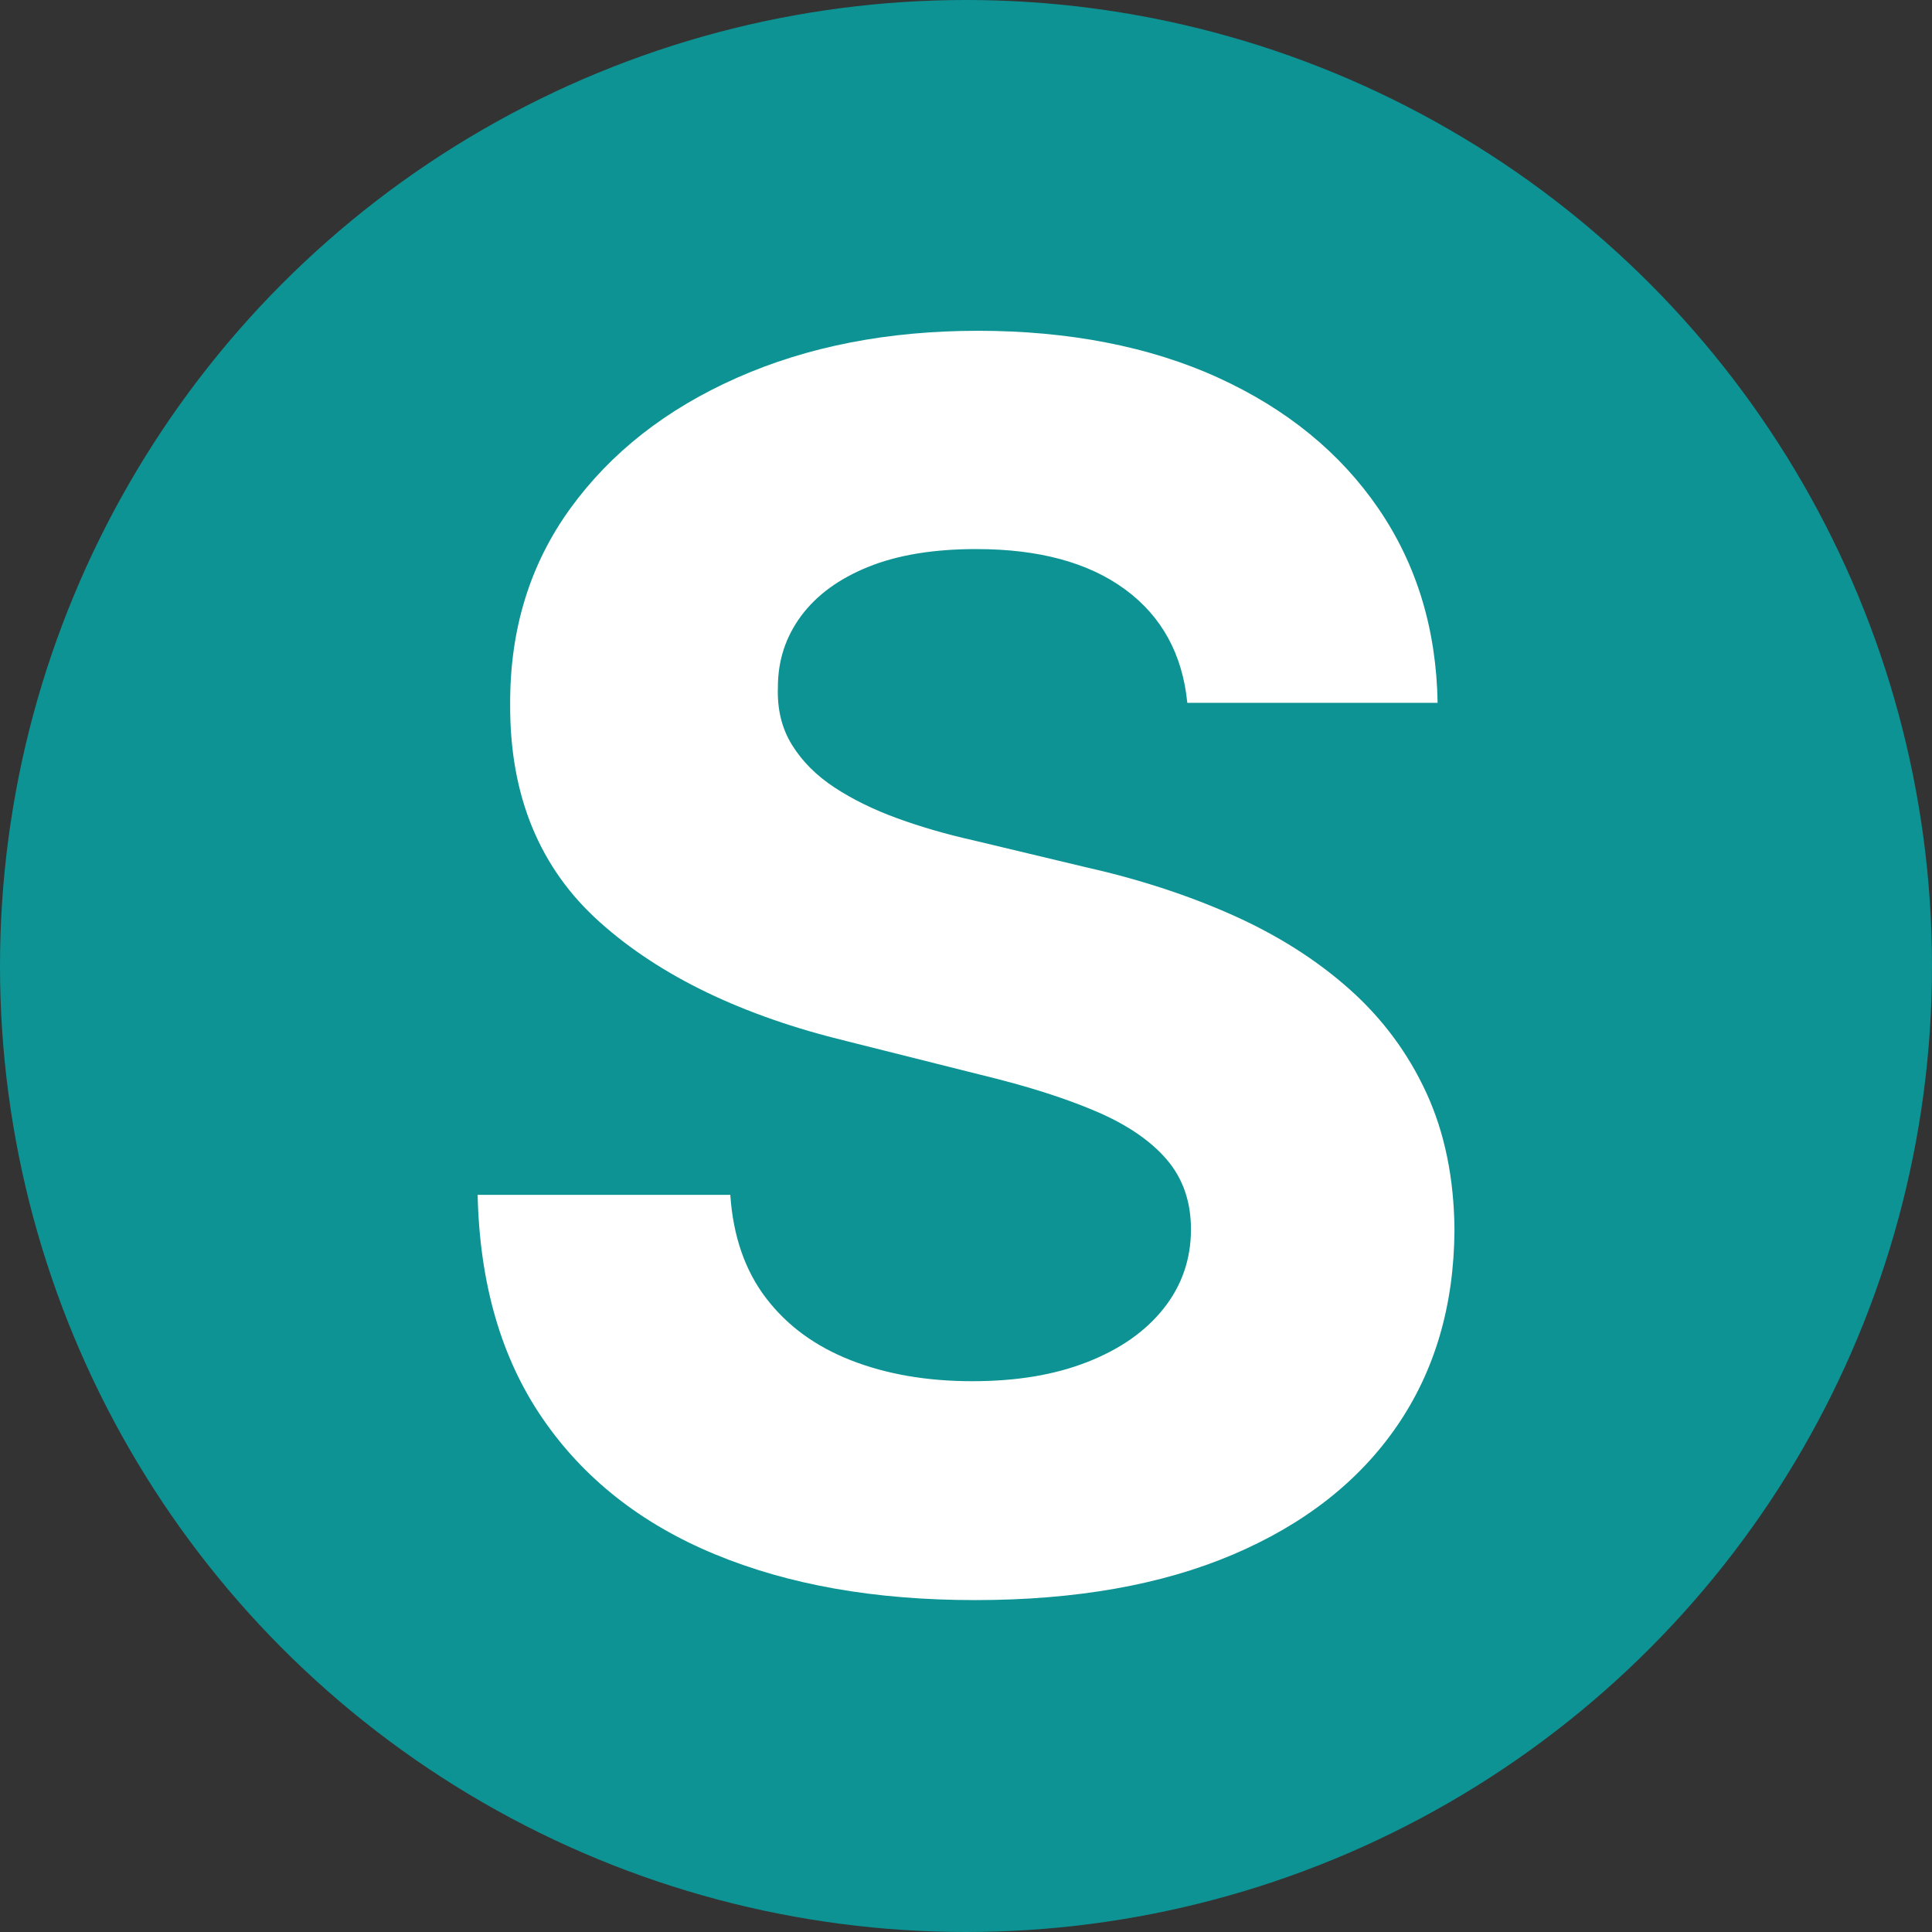
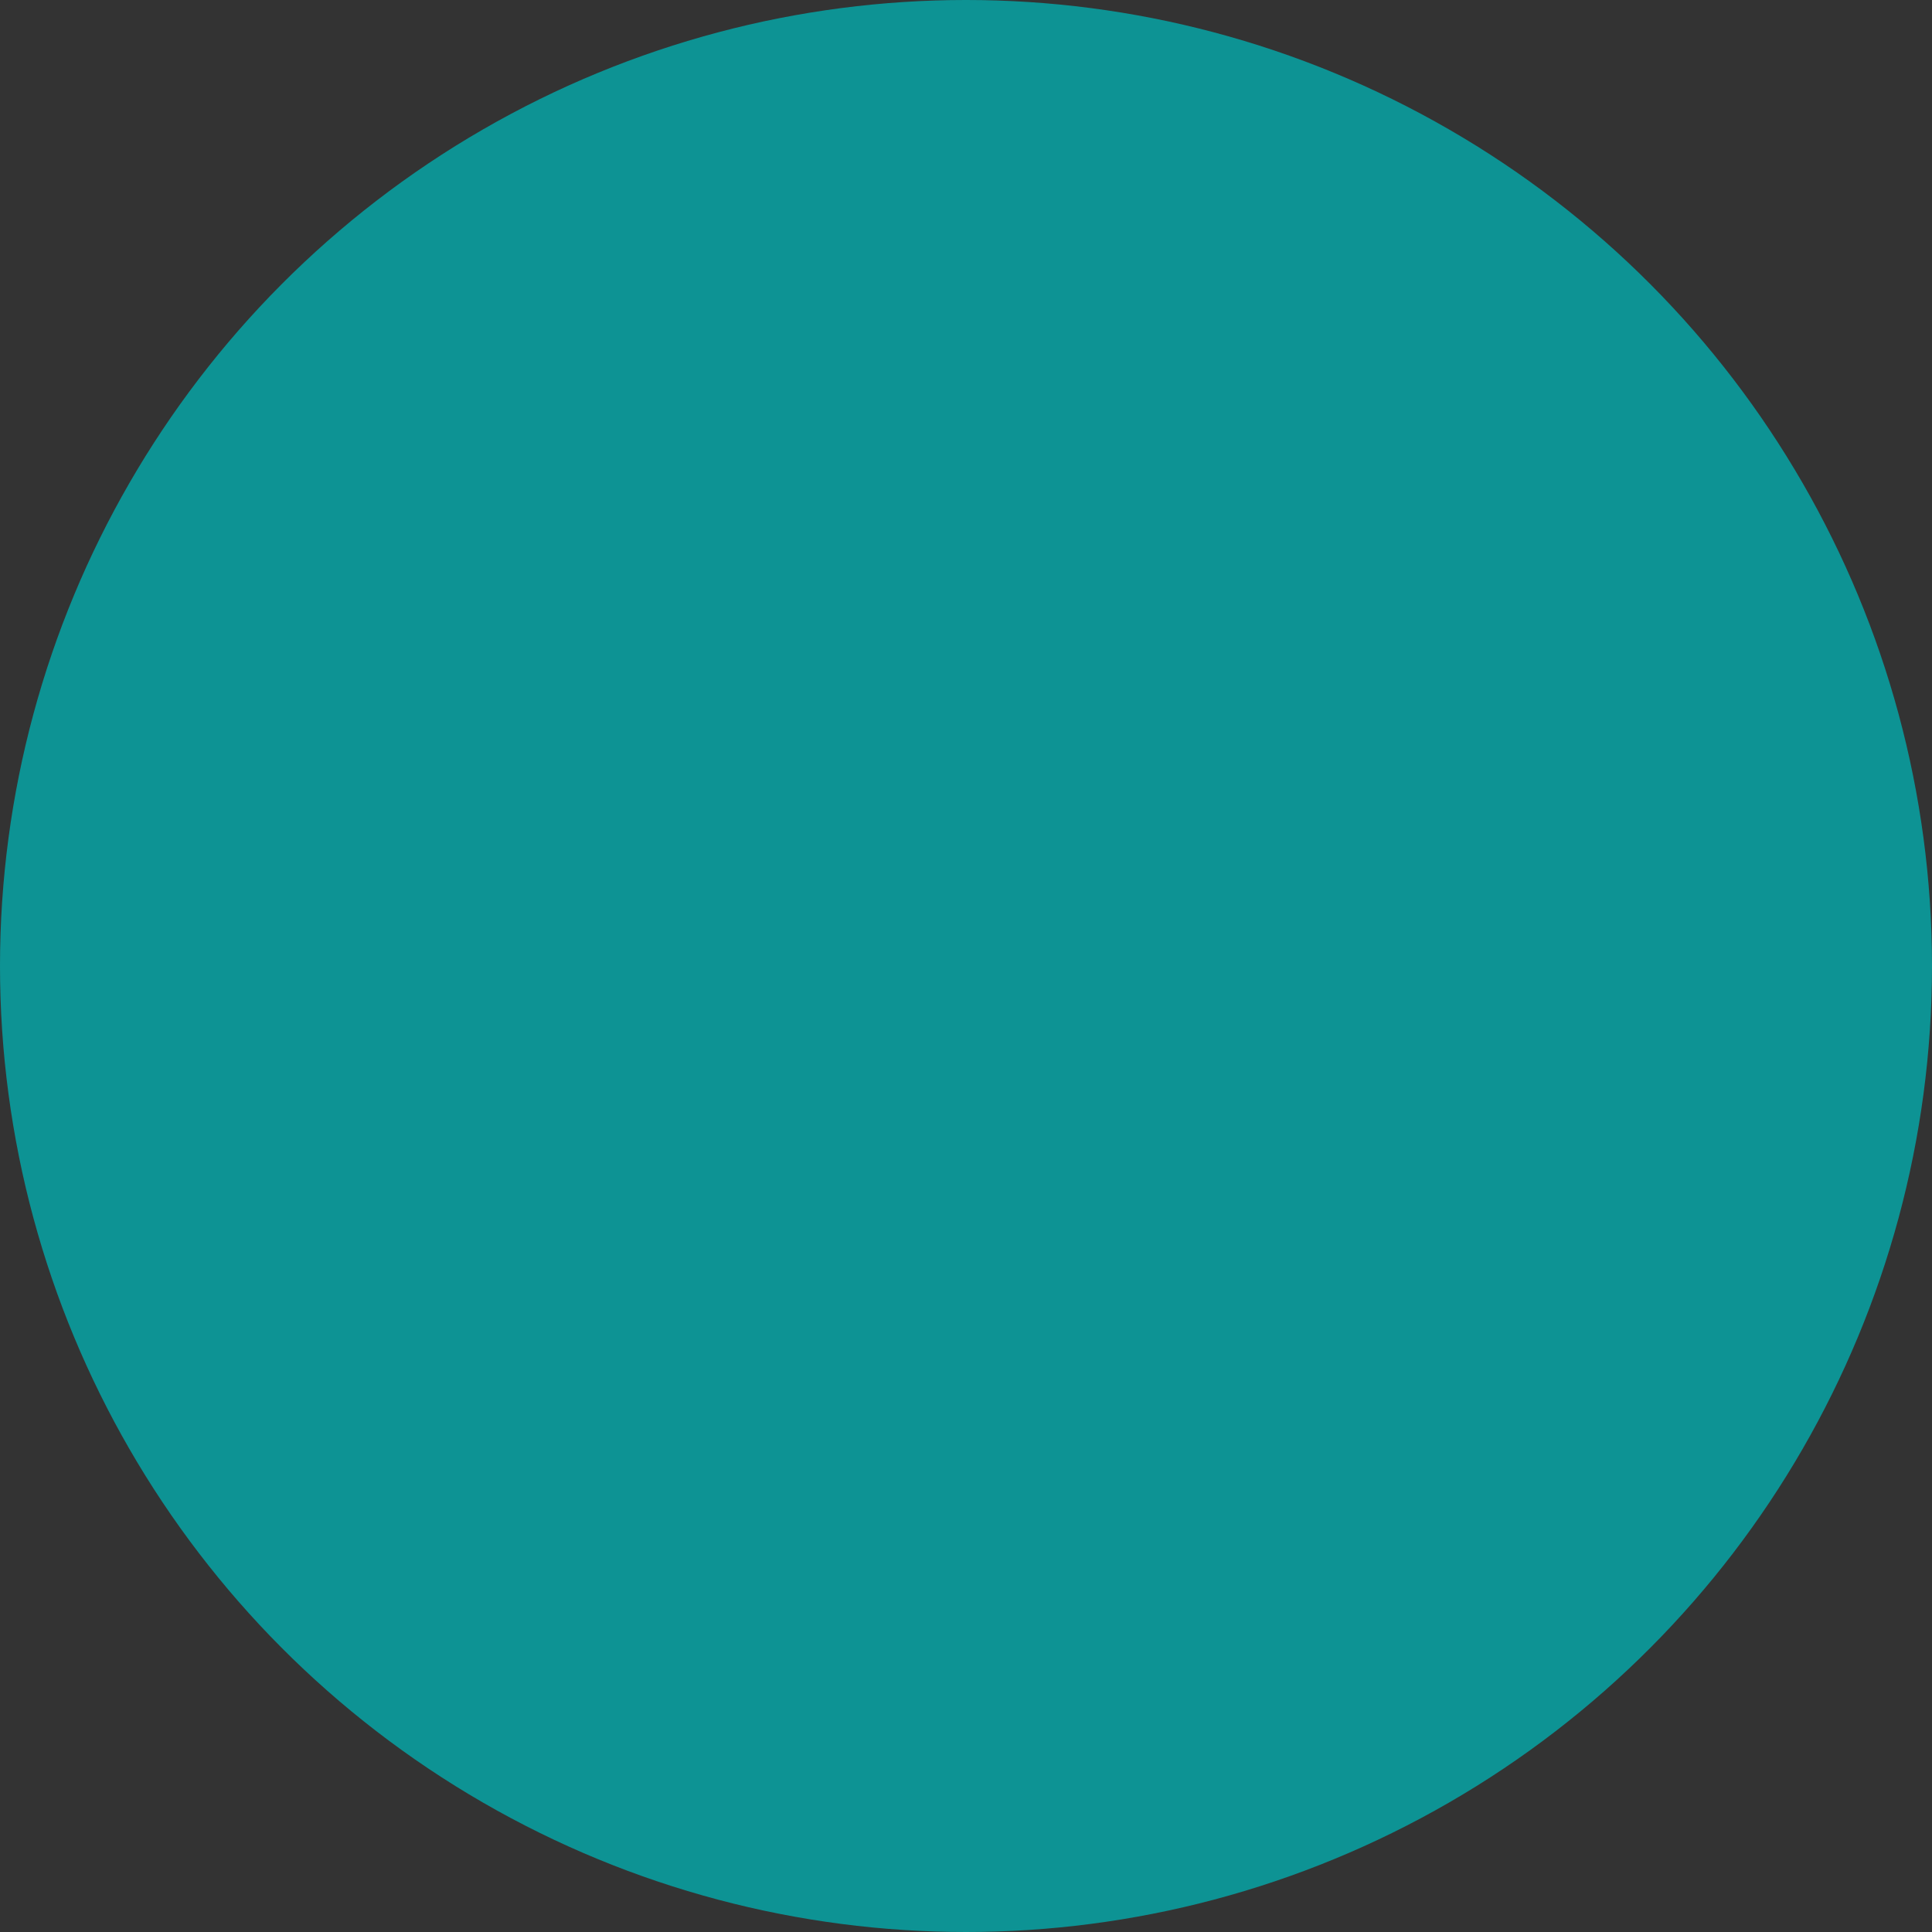
<svg xmlns="http://www.w3.org/2000/svg" id="uuid-c025b366-c818-43d0-9912-3b61363e8df1" width="512" height="512" viewBox="0 0 512 512">
  <rect x="0" y="0" width="512" height="512" fill="#333333" stroke="none" />
  <circle cx="256" cy="256" r="256" fill="#0d9394" />
-   <path d="m314.65,186.26c-1.28-12.89-6.77-22.9-16.46-30.04-9.7-7.14-22.85-10.71-39.47-10.71-11.29,0-20.83,1.57-28.6,4.71-7.78,3.14-13.72,7.49-17.82,13.02-4.1,5.54-6.15,11.83-6.15,18.86-.21,5.86,1.04,10.97,3.76,15.34,2.71,4.37,6.47,8.12,11.27,11.27,4.79,3.14,10.33,5.86,16.62,8.15,6.29,2.29,13,4.23,20.13,5.83l29.4,7.03c14.28,3.2,27.38,7.46,39.31,12.78,11.93,5.33,22.26,11.88,31,19.66,8.73,7.78,15.53,16.94,20.38,27.49s7.32,22.64,7.43,36.27c-.11,20.03-5.19,37.37-15.26,52.02-10.07,14.65-24.56,26-43.46,34.04-18.91,8.04-41.68,12.06-68.32,12.06s-49.4-4.05-68.95-12.14c-19.55-8.09-34.79-20.11-45.7-36.04-10.92-15.93-16.65-35.66-17.18-59.21h66.96c.74,10.97,3.92,20.11,9.51,27.41,5.59,7.3,13.1,12.78,22.53,16.46,9.43,3.67,20.11,5.51,32.04,5.51s21.92-1.7,30.6-5.11c8.68-3.41,15.42-8.15,20.21-14.22,4.79-6.07,7.19-13.05,7.19-20.93,0-7.35-2.16-13.53-6.47-18.54-4.31-5.01-10.6-9.27-18.86-12.78-8.26-3.52-18.35-6.71-30.28-9.59l-35.64-8.95c-27.59-6.71-49.38-17.2-65.36-31.48-15.98-14.27-23.92-33.5-23.81-57.69-.11-19.82,5.19-37.13,15.9-51.94,10.71-14.81,25.43-26.37,44.19-34.68,18.75-8.31,40.05-12.46,63.92-12.46s45.52,4.15,63.68,12.46c18.16,8.31,32.3,19.87,42.43,34.68,10.12,14.81,15.34,31.96,15.66,51.46h-66.32Z" fill="#fff" />
</svg>